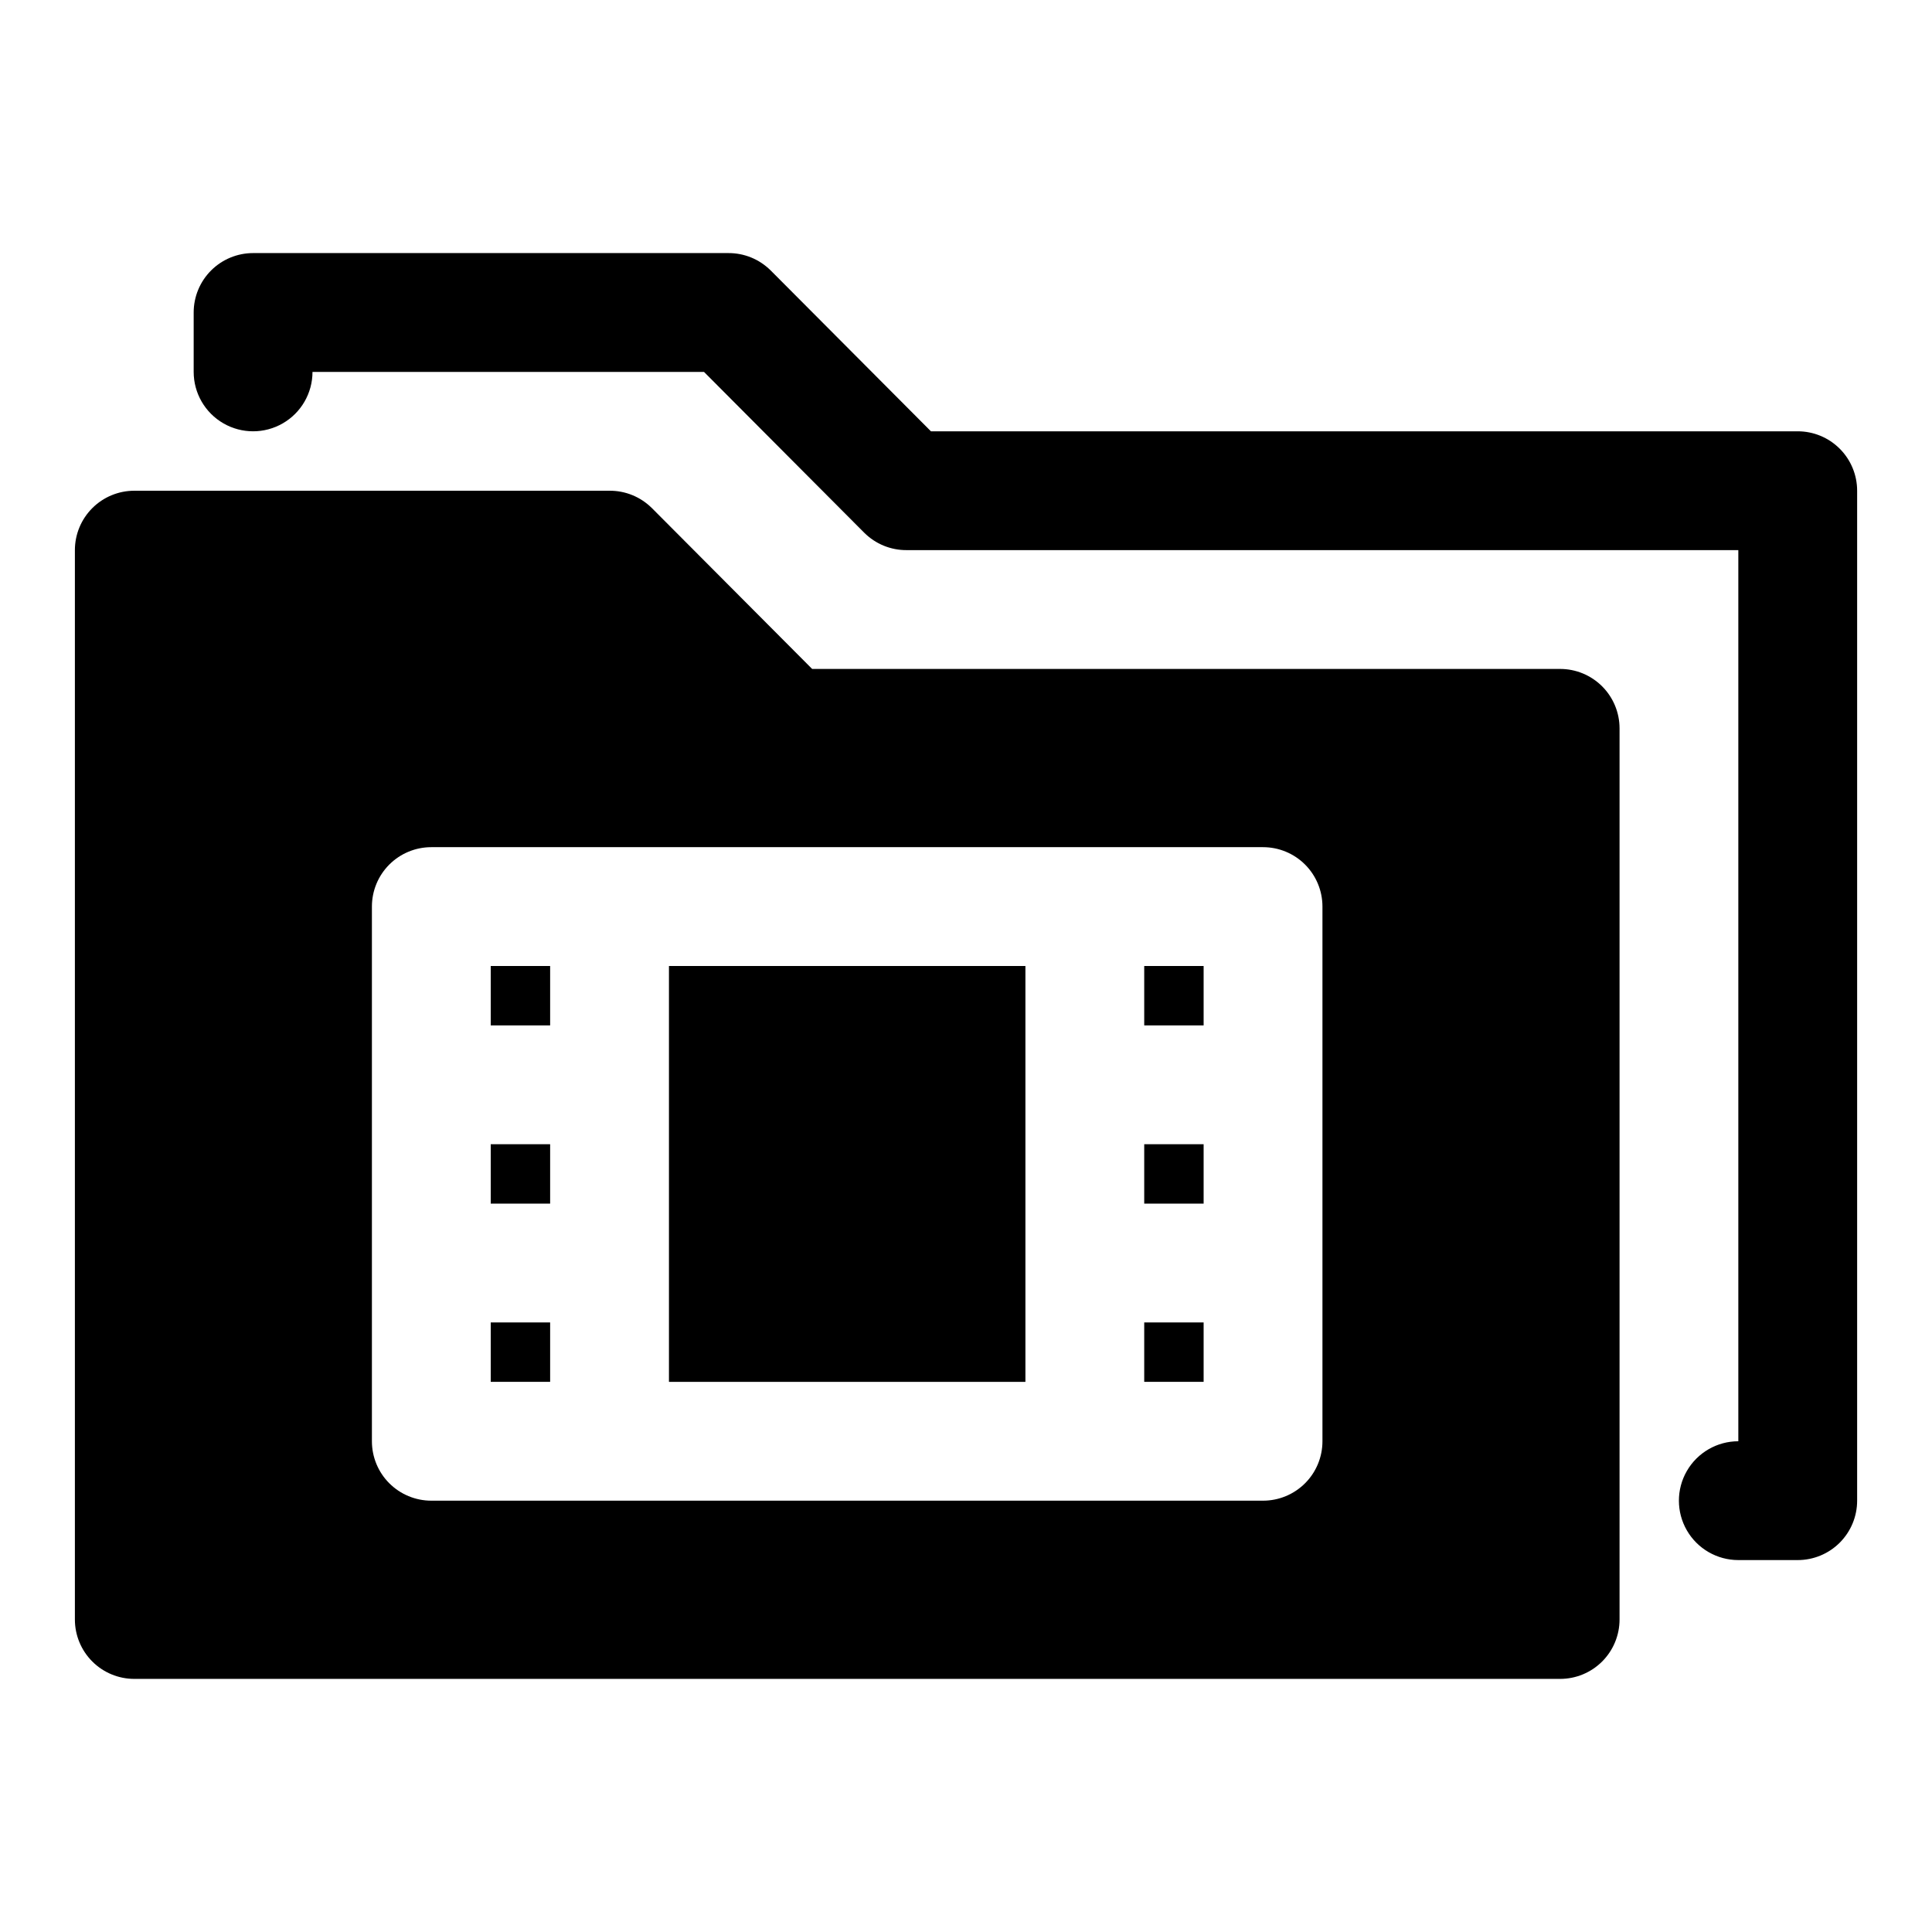
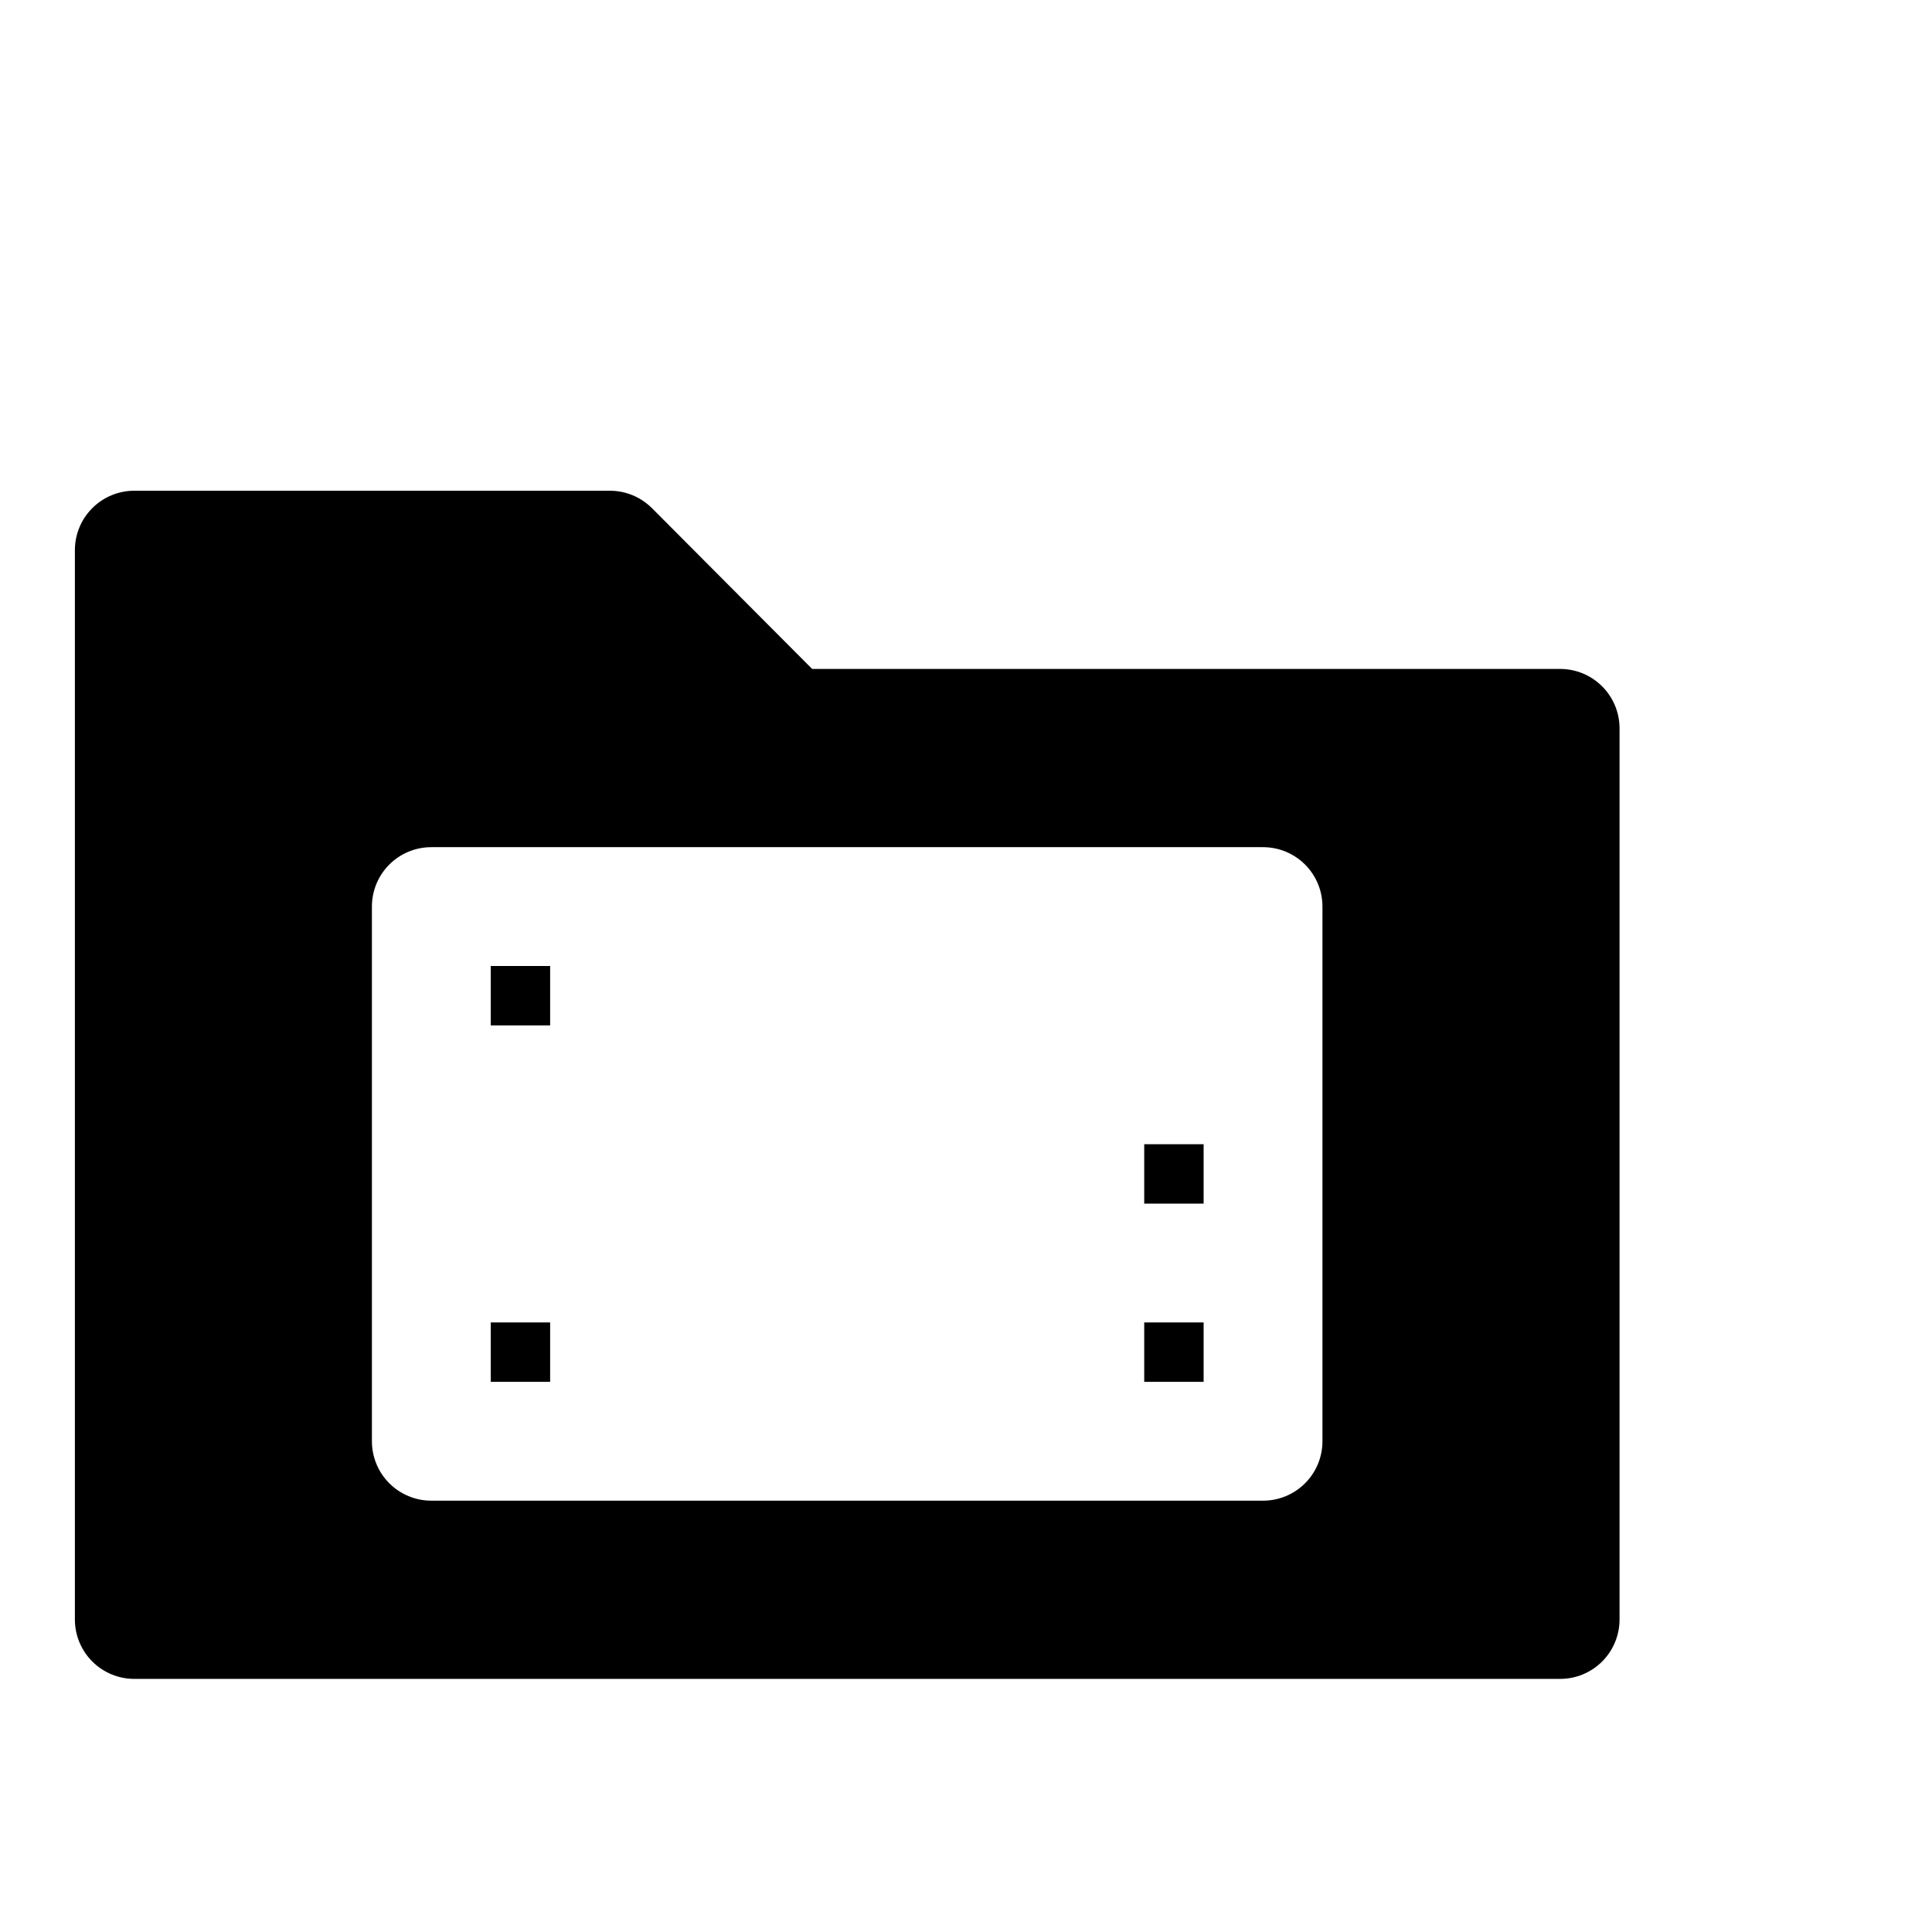
<svg xmlns="http://www.w3.org/2000/svg" fill="#000000" width="800px" height="800px" version="1.1" viewBox="144 144 512 512">
  <g>
-     <path d="m620.41 258.3h-229.7l-42.508-42.668-0.004 0.004c-2.969-2.949-6.992-4.59-11.176-4.566h-125.95c-4.176 0-8.18 1.66-11.133 4.609-2.953 2.953-4.613 6.957-4.613 11.133v15.746c0 5.625 3.004 10.82 7.875 13.633 4.871 2.812 10.871 2.812 15.742 0s7.871-8.008 7.871-13.633h103.75l42.508 42.668 0.004-0.004c2.969 2.949 6.992 4.59 11.176 4.566h220.42v236.16c-5.625 0-10.824 3.004-13.637 7.875-2.812 4.871-2.812 10.871 0 15.742s8.012 7.871 13.637 7.871h15.742c4.176 0 8.18-1.656 11.133-4.609s4.613-6.957 4.613-11.133v-267.65c0-4.176-1.66-8.18-4.613-11.133-2.953-2.953-6.957-4.613-11.133-4.613z" />
-     <path d="m321.28 400h94.465v110.21h-94.465z" />
    <path d="m274.05 400h15.742v15.742h-15.742z" />
    <path d="m274.05 494.46h15.742v15.742h-15.742z" />
-     <path d="m274.05 447.23h15.742v15.742h-15.742z" />
-     <path d="m447.23 400h15.742v15.742h-15.742z" />
    <path d="m557.44 321.28h-198.21l-42.508-42.668-0.004 0.004c-2.969-2.949-6.992-4.59-11.176-4.566h-125.95c-4.176 0-8.18 1.656-11.133 4.609s-4.613 6.957-4.613 11.133v283.39c0 4.176 1.66 8.18 4.613 11.133s6.957 4.609 11.133 4.609h377.86c4.176 0 8.18-1.656 11.133-4.609 2.953-2.953 4.613-6.957 4.613-11.133v-236.16c0-4.176-1.66-8.18-4.613-11.133-2.953-2.953-6.957-4.613-11.133-4.613zm-62.977 204.67c0 4.176-1.656 8.184-4.609 11.133-2.953 2.953-6.957 4.613-11.133 4.613h-220.42c-4.176 0-8.18-1.66-11.133-4.613-2.953-2.949-4.609-6.957-4.609-11.133v-141.7c0-4.176 1.656-8.18 4.609-11.133s6.957-4.609 11.133-4.609h220.42c4.176 0 8.18 1.656 11.133 4.609 2.953 2.953 4.609 6.957 4.609 11.133z" />
    <path d="m447.23 494.46h15.742v15.742h-15.742z" />
    <path d="m447.23 447.23h15.742v15.742h-15.742z" />
  </g>
</svg>